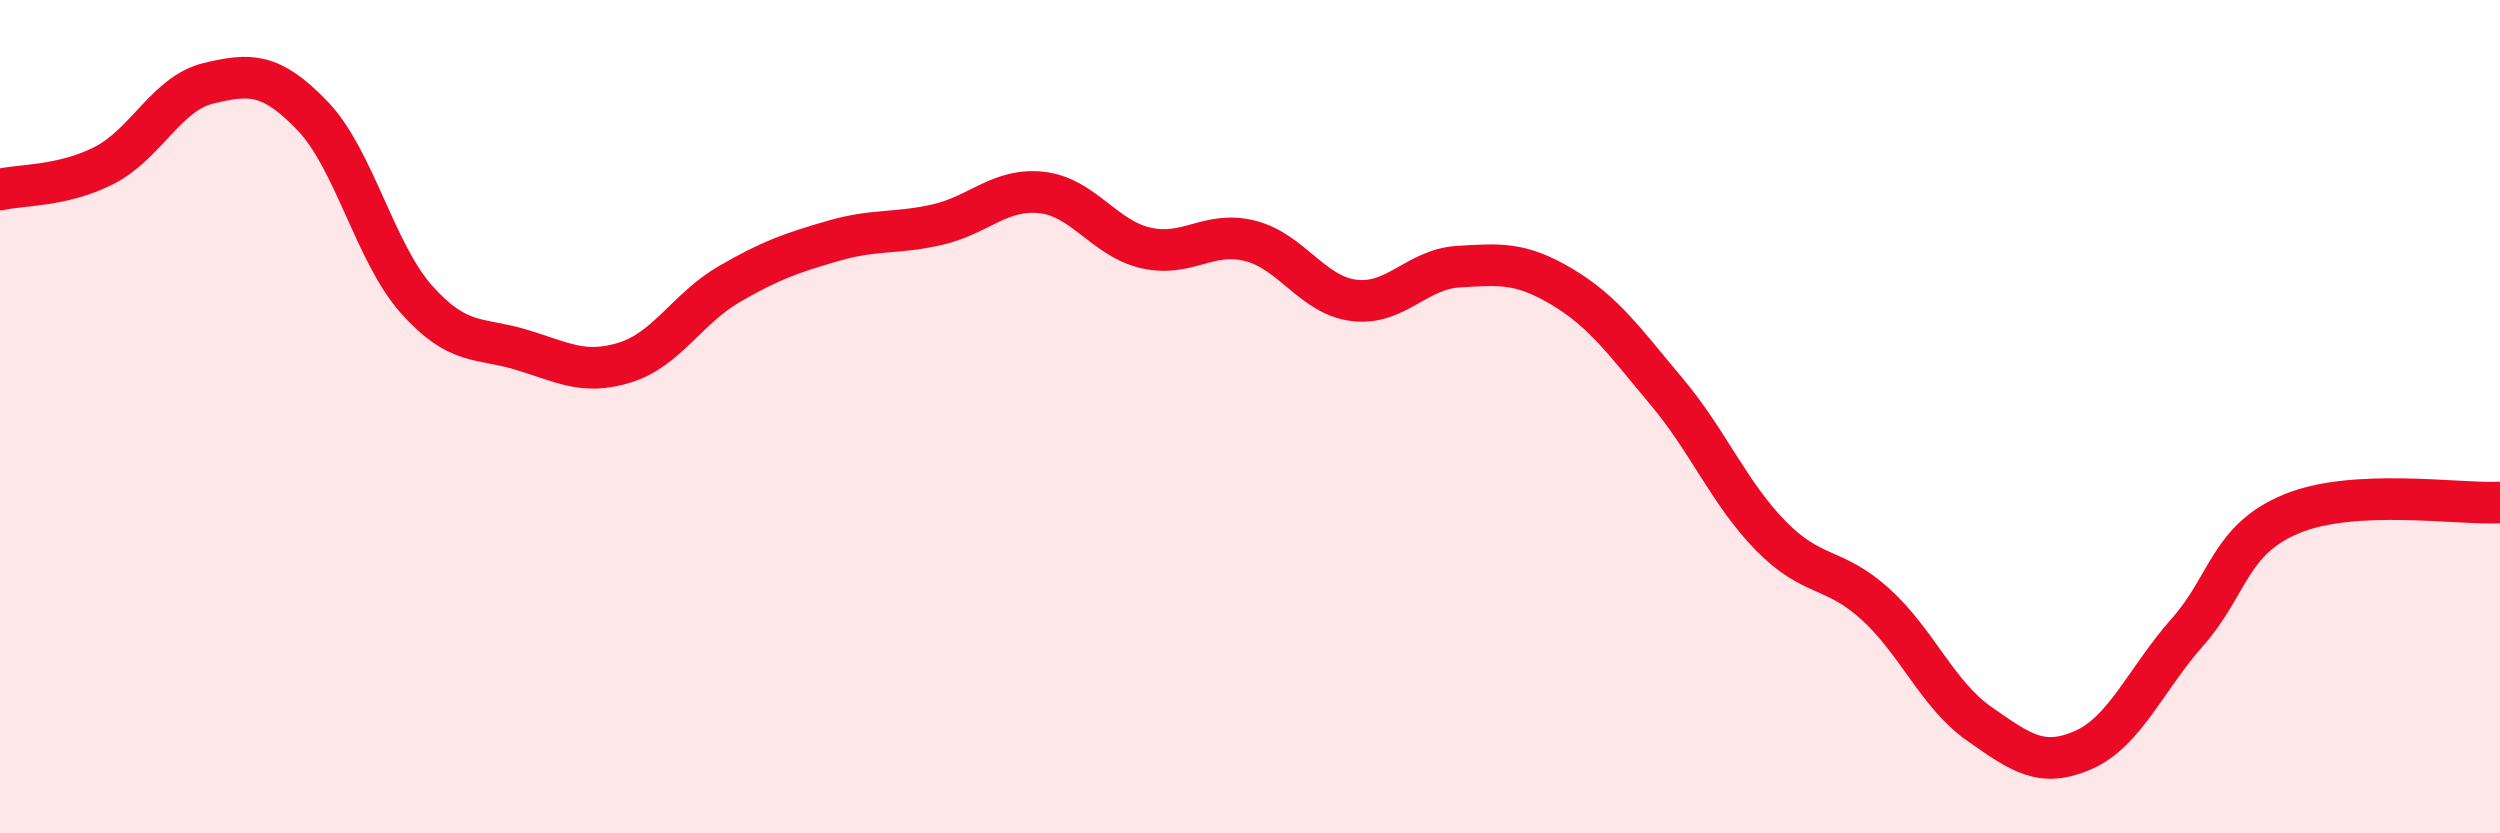
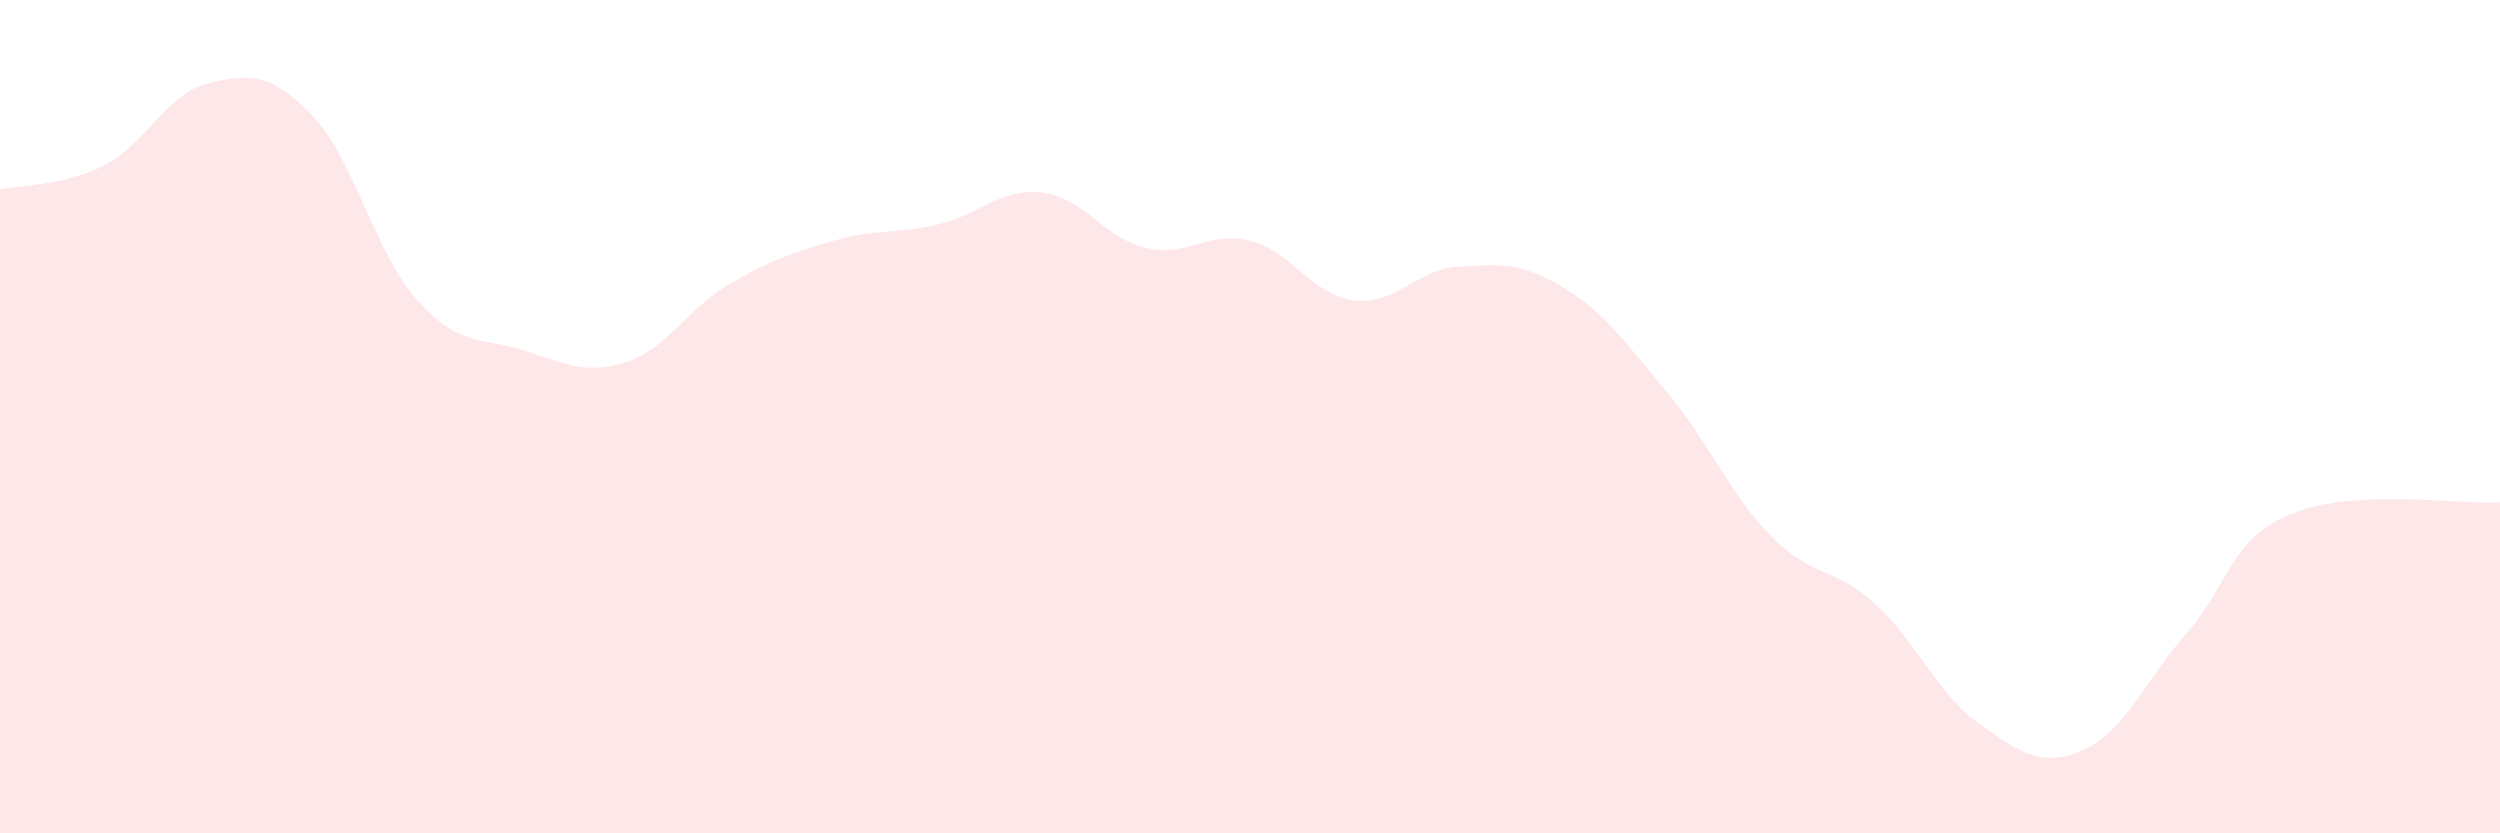
<svg xmlns="http://www.w3.org/2000/svg" width="60" height="20" viewBox="0 0 60 20">
  <path d="M 0,4.55 C 0.5,4.43 1.5,4.48 2.5,3.97 C 3.5,3.46 4,2.24 5,2 C 6,1.76 6.5,1.74 7.5,2.78 C 8.5,3.82 9,6.07 10,7.19 C 11,8.31 11.5,8.09 12.5,8.39 C 13.5,8.69 14,9.01 15,8.7 C 16,8.39 16.5,7.4 17.5,6.82 C 18.5,6.24 19,6.07 20,5.78 C 21,5.49 21.5,5.62 22.5,5.39 C 23.5,5.16 24,4.51 25,4.62 C 26,4.73 26.5,5.72 27.5,5.95 C 28.5,6.18 29,5.53 30,5.78 C 31,6.03 31.5,7.09 32.5,7.21 C 33.5,7.33 34,6.46 35,6.4 C 36,6.34 36.5,6.29 37.5,6.89 C 38.5,7.49 39,8.21 40,9.4 C 41,10.59 41.5,11.84 42.5,12.86 C 43.5,13.88 44,13.59 45,14.49 C 46,15.39 46.5,16.67 47.5,17.37 C 48.5,18.07 49,18.44 50,18 C 51,17.56 51.5,16.3 52.5,15.17 C 53.5,14.04 53.5,12.95 55,12.33 C 56.5,11.71 59,12.11 60,12.06L60 20L0 20Z" fill="#EB0A25" opacity="0.1" stroke-linecap="round" stroke-linejoin="round" />
-   <path d="M 0,4.55 C 0.5,4.43 1.5,4.48 2.5,3.97 C 3.5,3.46 4,2.24 5,2 C 6,1.76 6.5,1.74 7.5,2.78 C 8.5,3.82 9,6.07 10,7.19 C 11,8.31 11.5,8.09 12.5,8.39 C 13.5,8.69 14,9.01 15,8.7 C 16,8.39 16.5,7.4 17.5,6.82 C 18.5,6.24 19,6.07 20,5.78 C 21,5.49 21.5,5.62 22.5,5.39 C 23.5,5.16 24,4.51 25,4.62 C 26,4.73 26.5,5.72 27.5,5.95 C 28.5,6.18 29,5.53 30,5.78 C 31,6.03 31.5,7.09 32.5,7.21 C 33.5,7.33 34,6.46 35,6.4 C 36,6.34 36.5,6.29 37.5,6.89 C 38.5,7.49 39,8.21 40,9.4 C 41,10.59 41.5,11.84 42.5,12.86 C 43.5,13.88 44,13.59 45,14.49 C 46,15.39 46.5,16.67 47.5,17.37 C 48.5,18.07 49,18.44 50,18 C 51,17.56 51.5,16.3 52.5,15.17 C 53.5,14.04 53.5,12.95 55,12.33 C 56.5,11.71 59,12.11 60,12.06" stroke="#EB0A25" stroke-width="1" fill="none" stroke-linecap="round" stroke-linejoin="round" />
</svg>